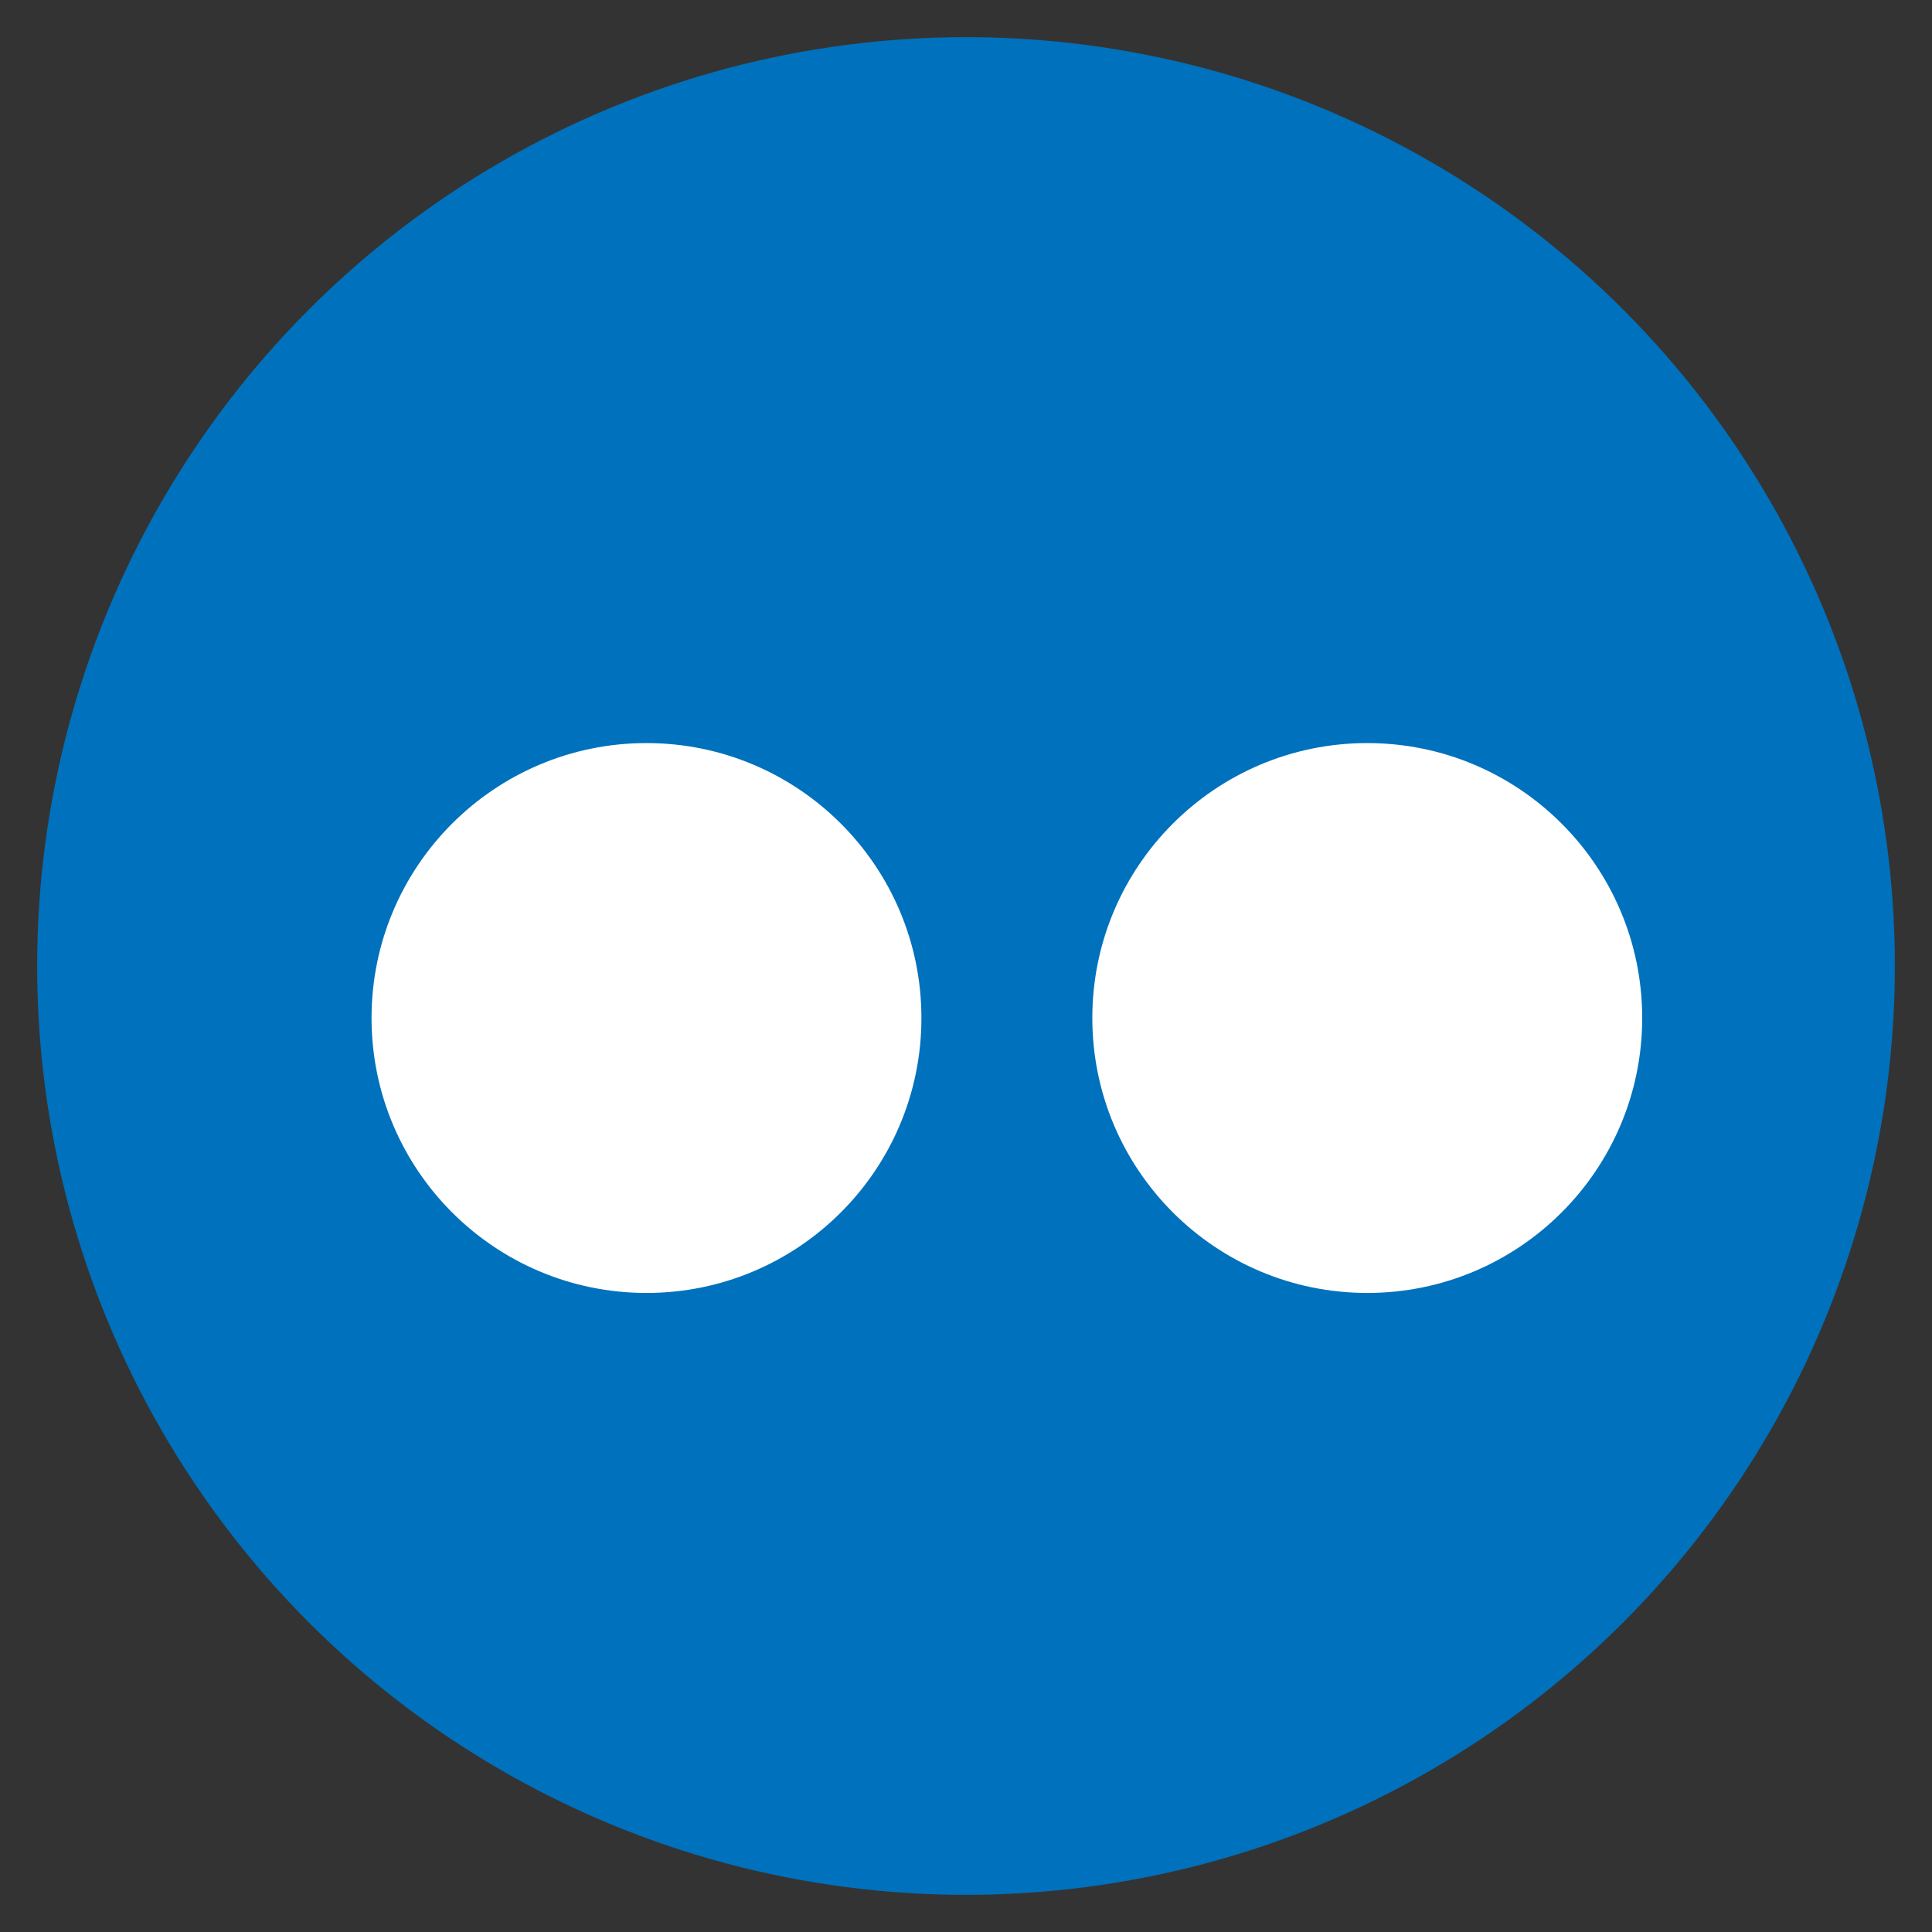
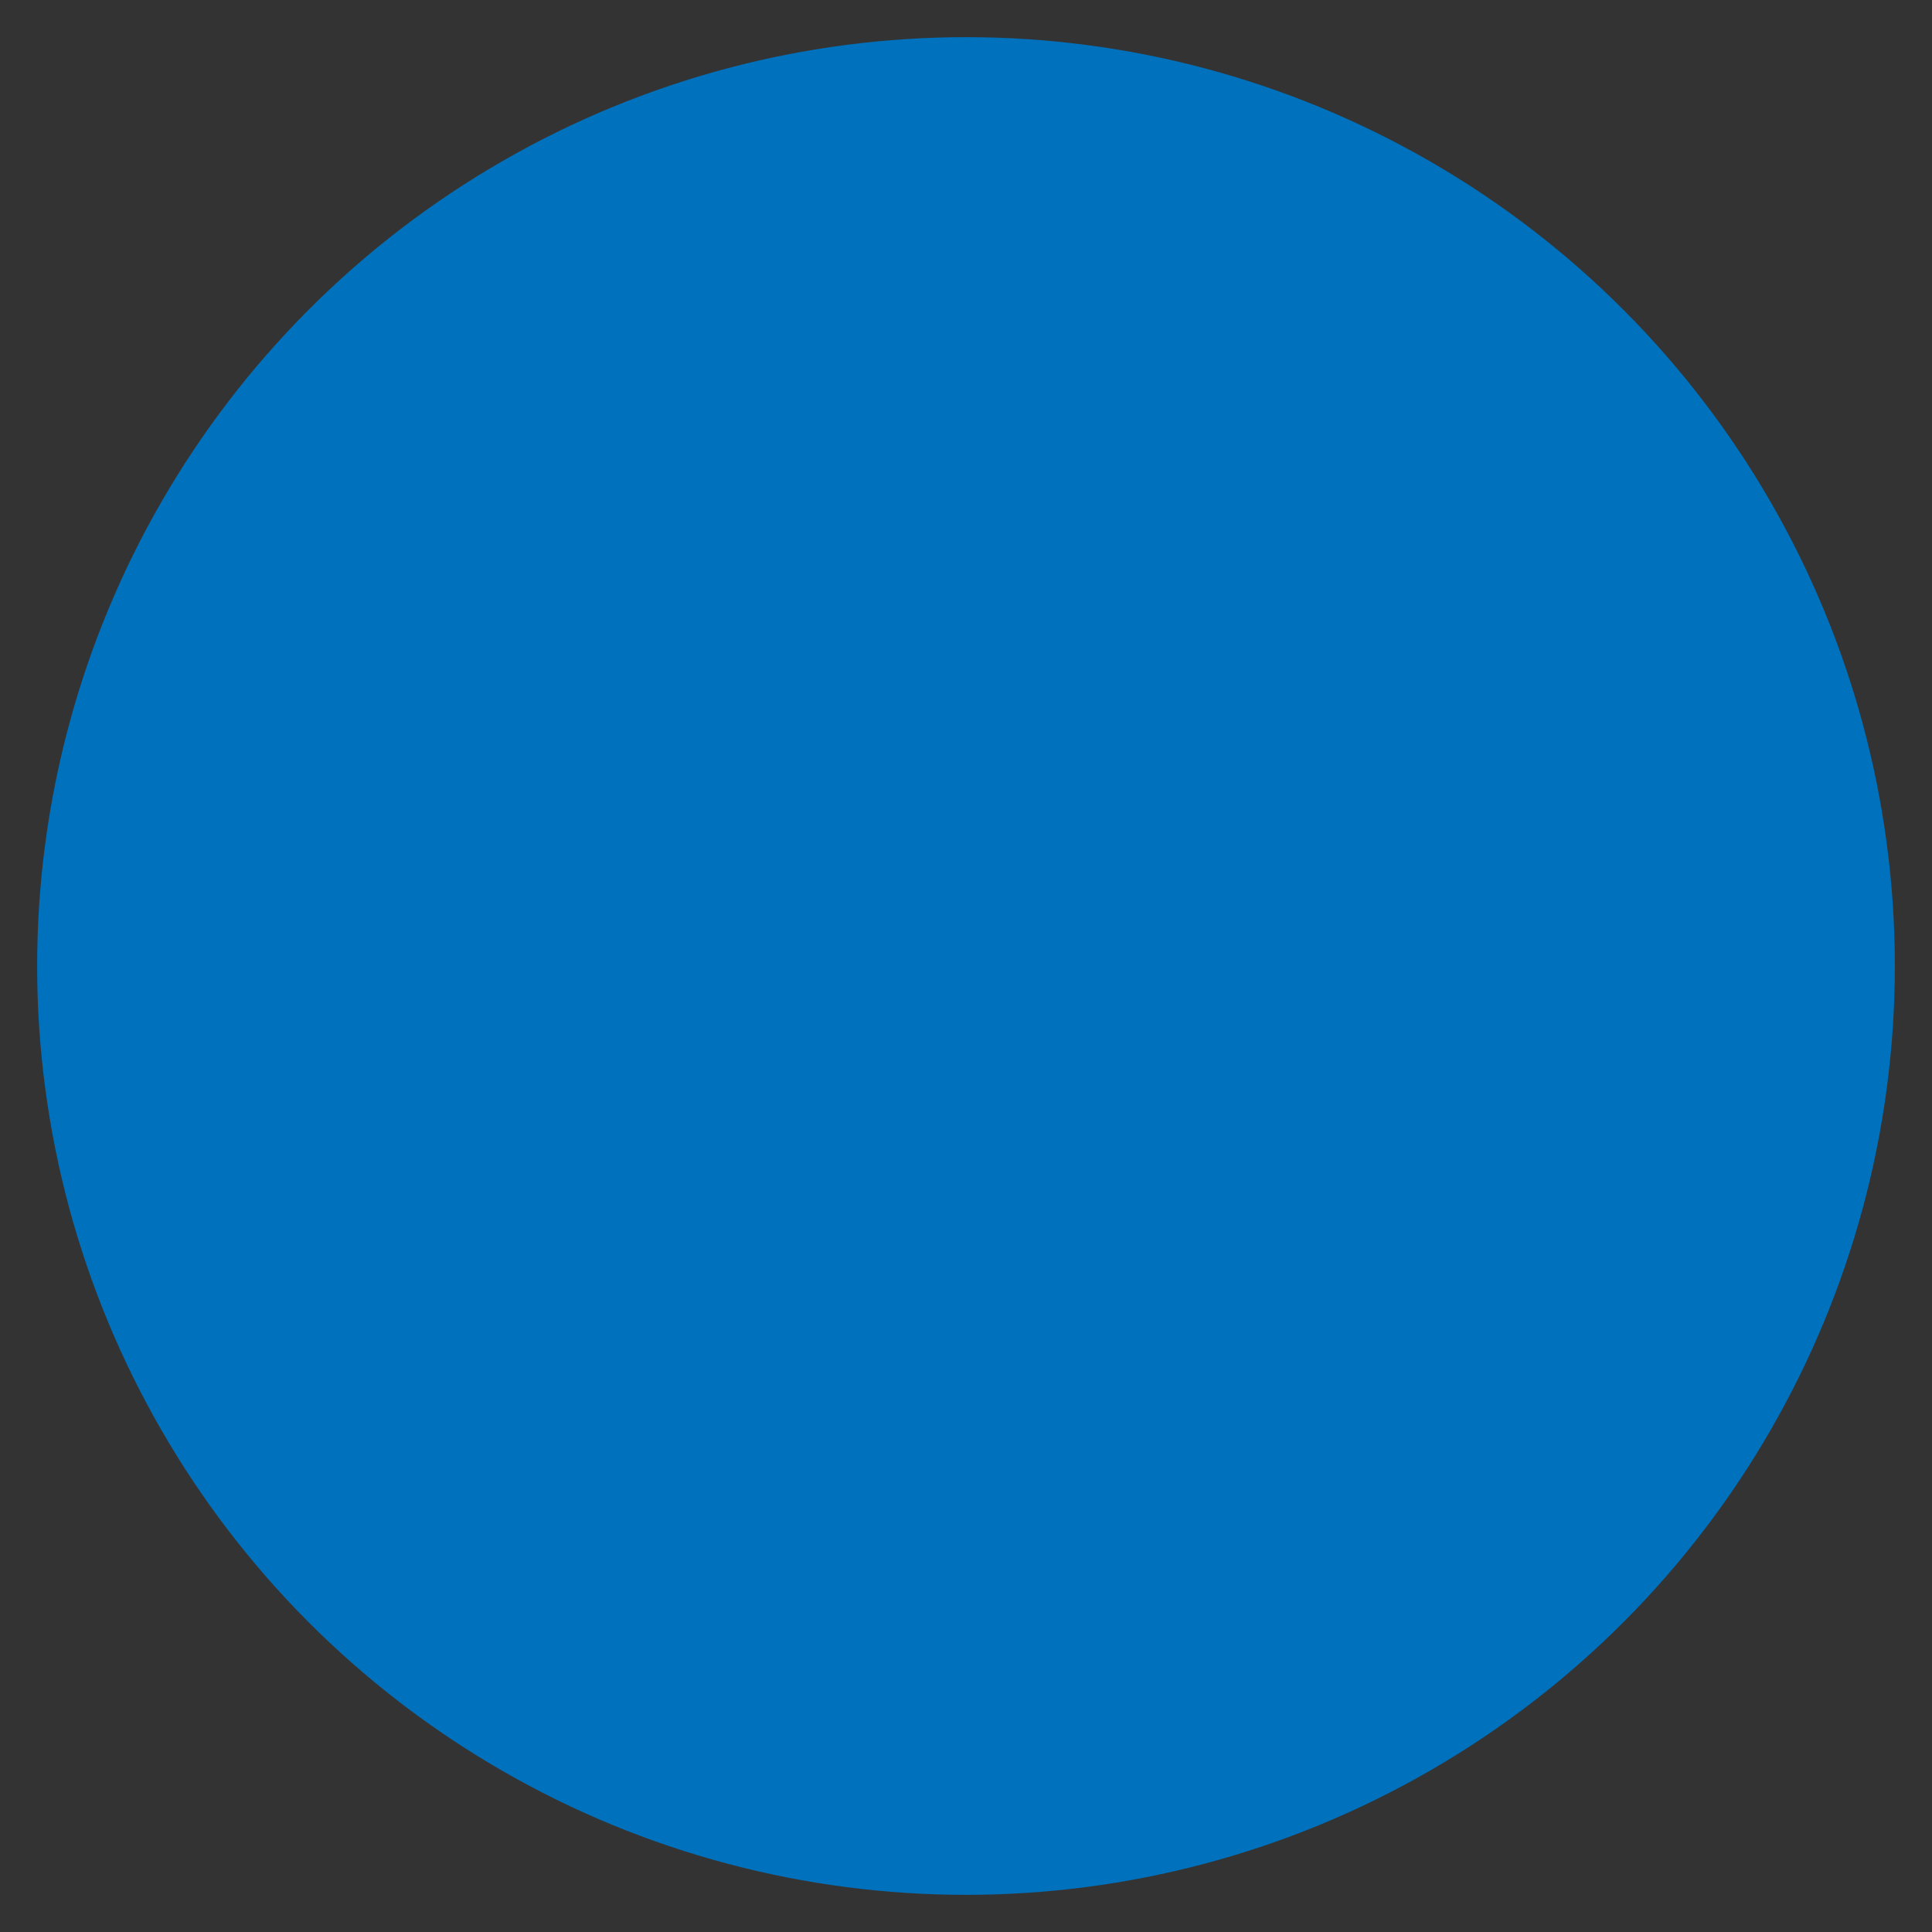
<svg xmlns="http://www.w3.org/2000/svg" width="26px" height="26px" viewBox="0 0 26 26" version="1.1">
  <rect x="0" y="0" width="26" height="26" fill="#333333" stroke="none" />
  <title>sm-icons-flickr</title>
  <desc>Created with Sketch.</desc>
  <defs />
  <g id="Page-1" stroke="none" stroke-width="1" fill="none" fill-rule="evenodd">
    <g id="sm-icons-flickr" transform="translate(1, 1)" fill-rule="nonzero">
      <circle id="Oval" stroke="#0071BC" fill="#0071BC" cx="12" cy="12" r="12" />
      <g id="Group" transform="translate(4, 9)" fill="#FFFFFF">
-         <path d="M3.7,7.4 C1.657,7.4 0,5.743 0,3.7 C0,1.657 1.657,0 3.7,0 C5.743,0 7.4,1.657 7.4,3.7 C7.4,5.743 5.743,7.4 3.7,7.4 Z M13.4,7.4 C11.357,7.4 9.7,5.743 9.7,3.7 C9.7,1.657 11.357,0 13.4,0 C15.443,0 17.1,1.657 17.1,3.7 C17.1,5.743 15.443,7.4 13.4,7.4 Z" id="Combined-Shape" />
-       </g>
+         </g>
    </g>
  </g>
</svg>